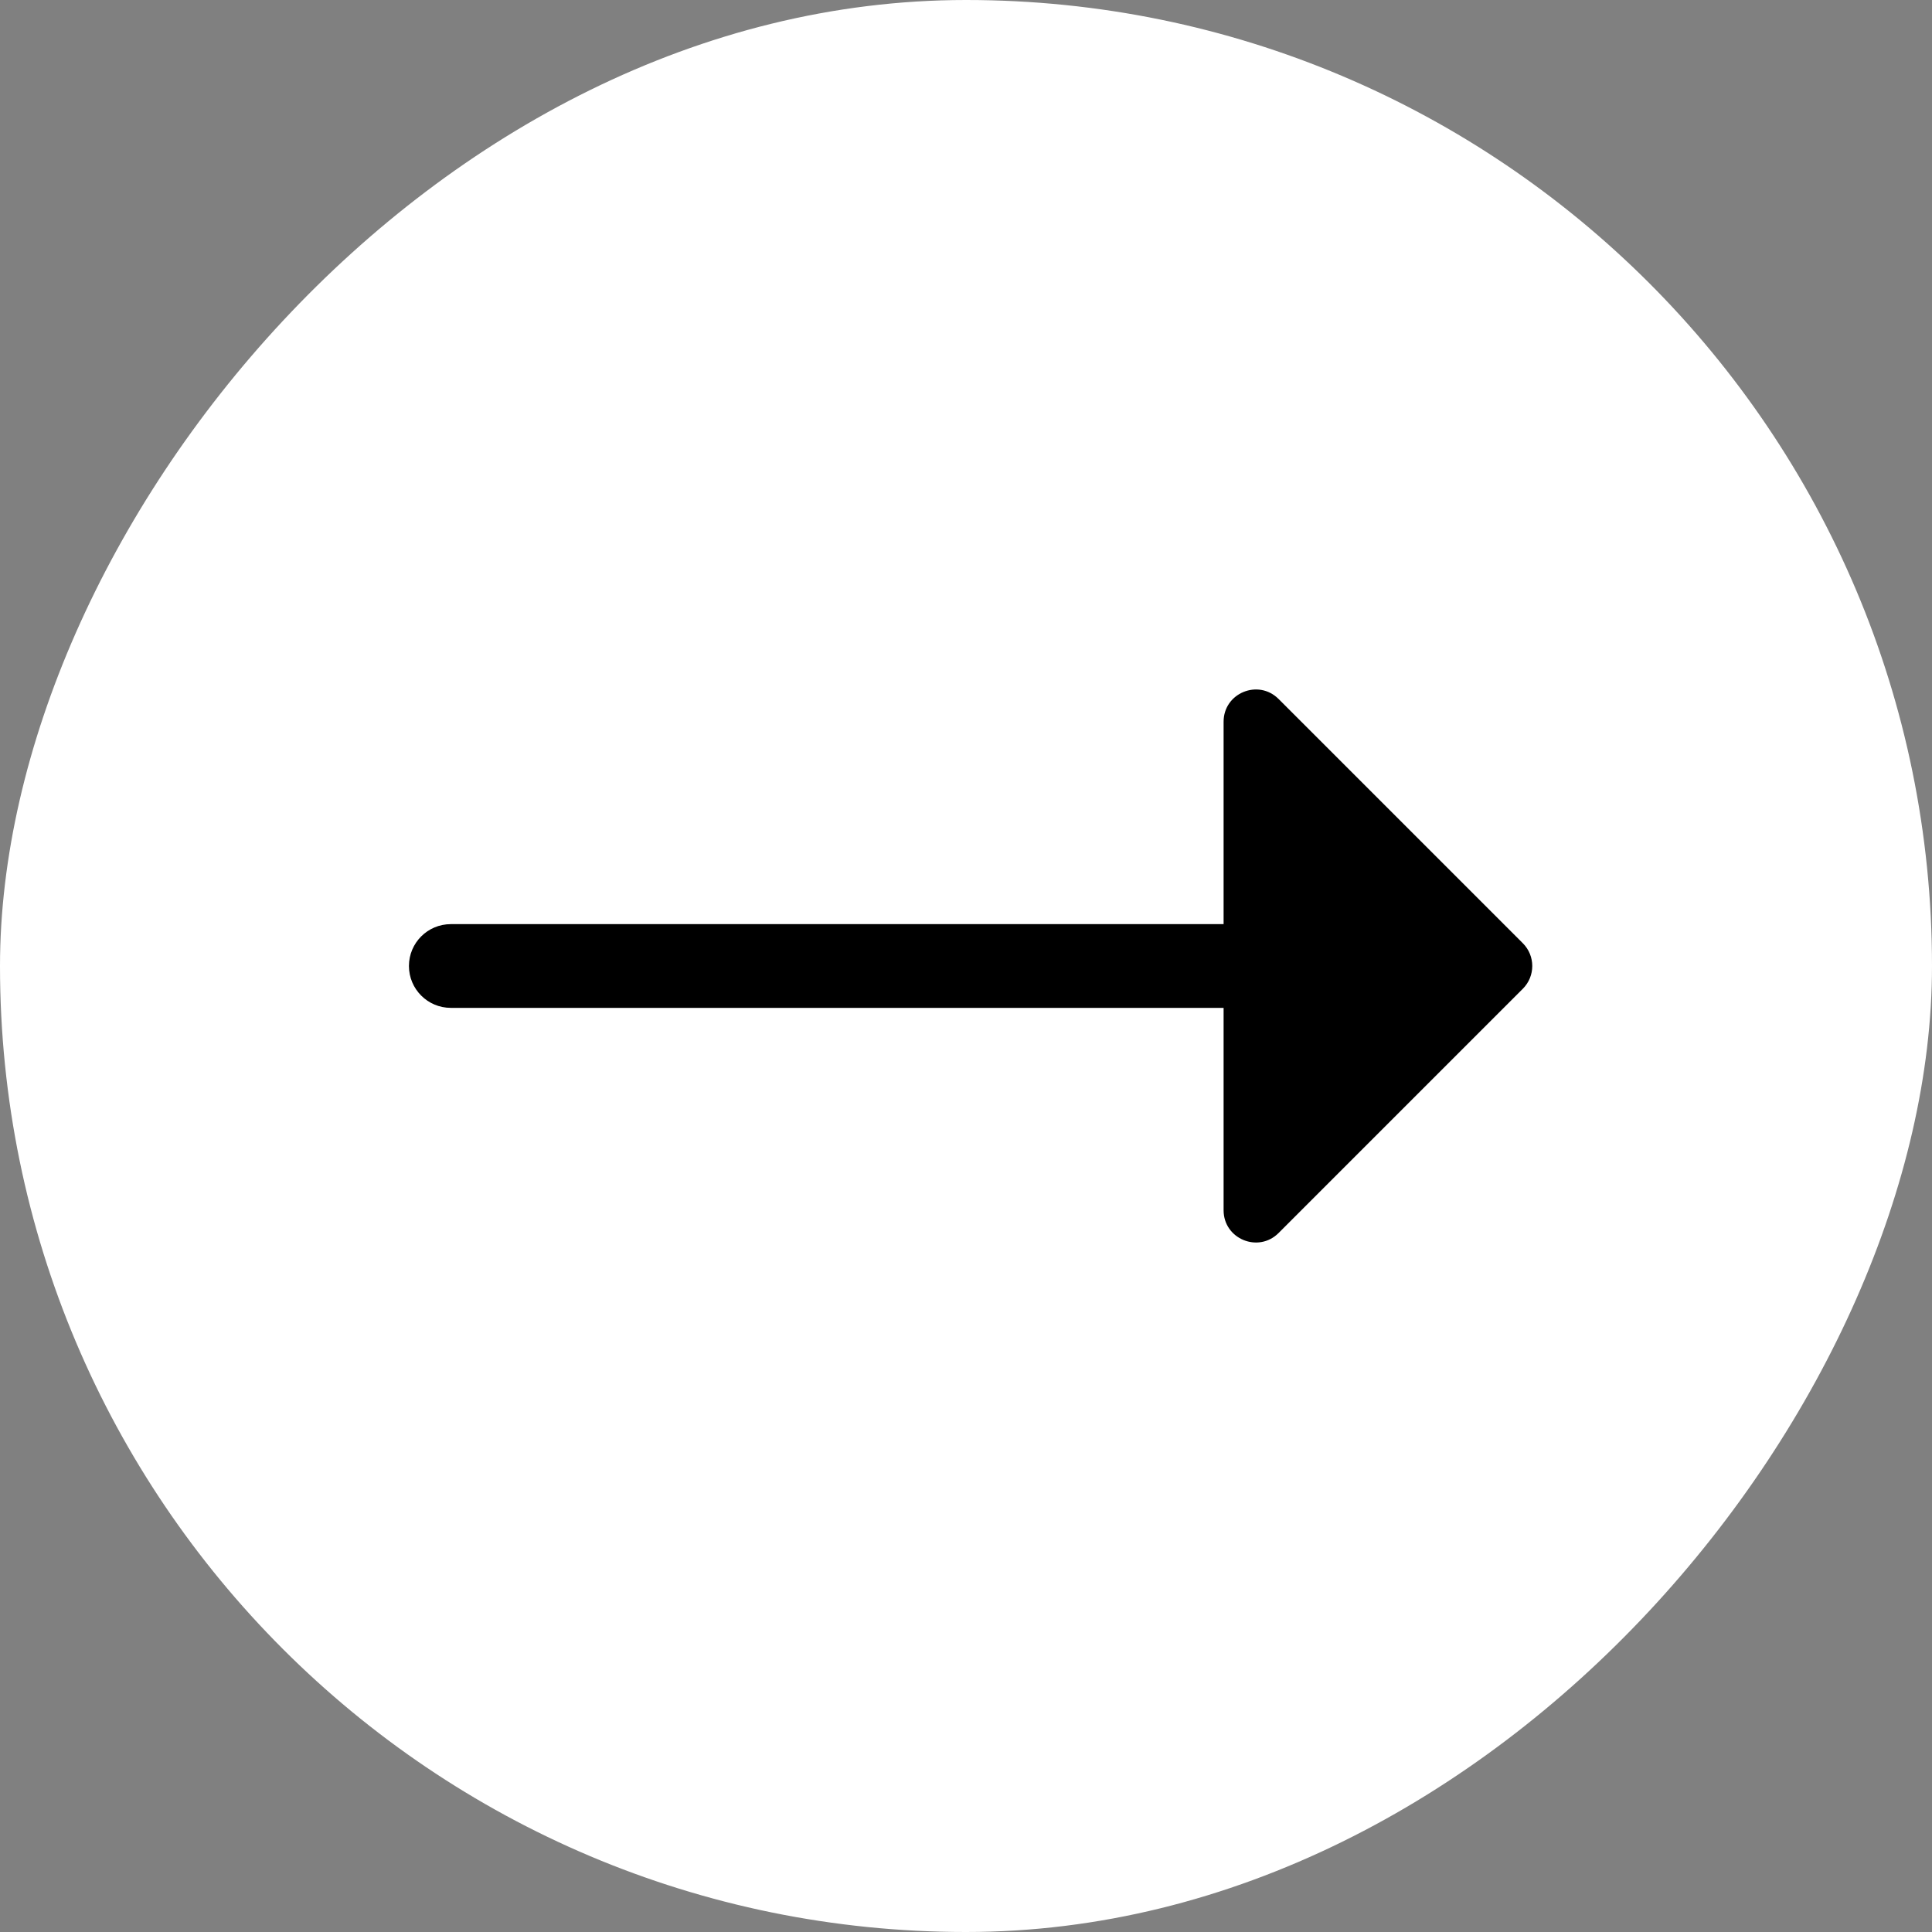
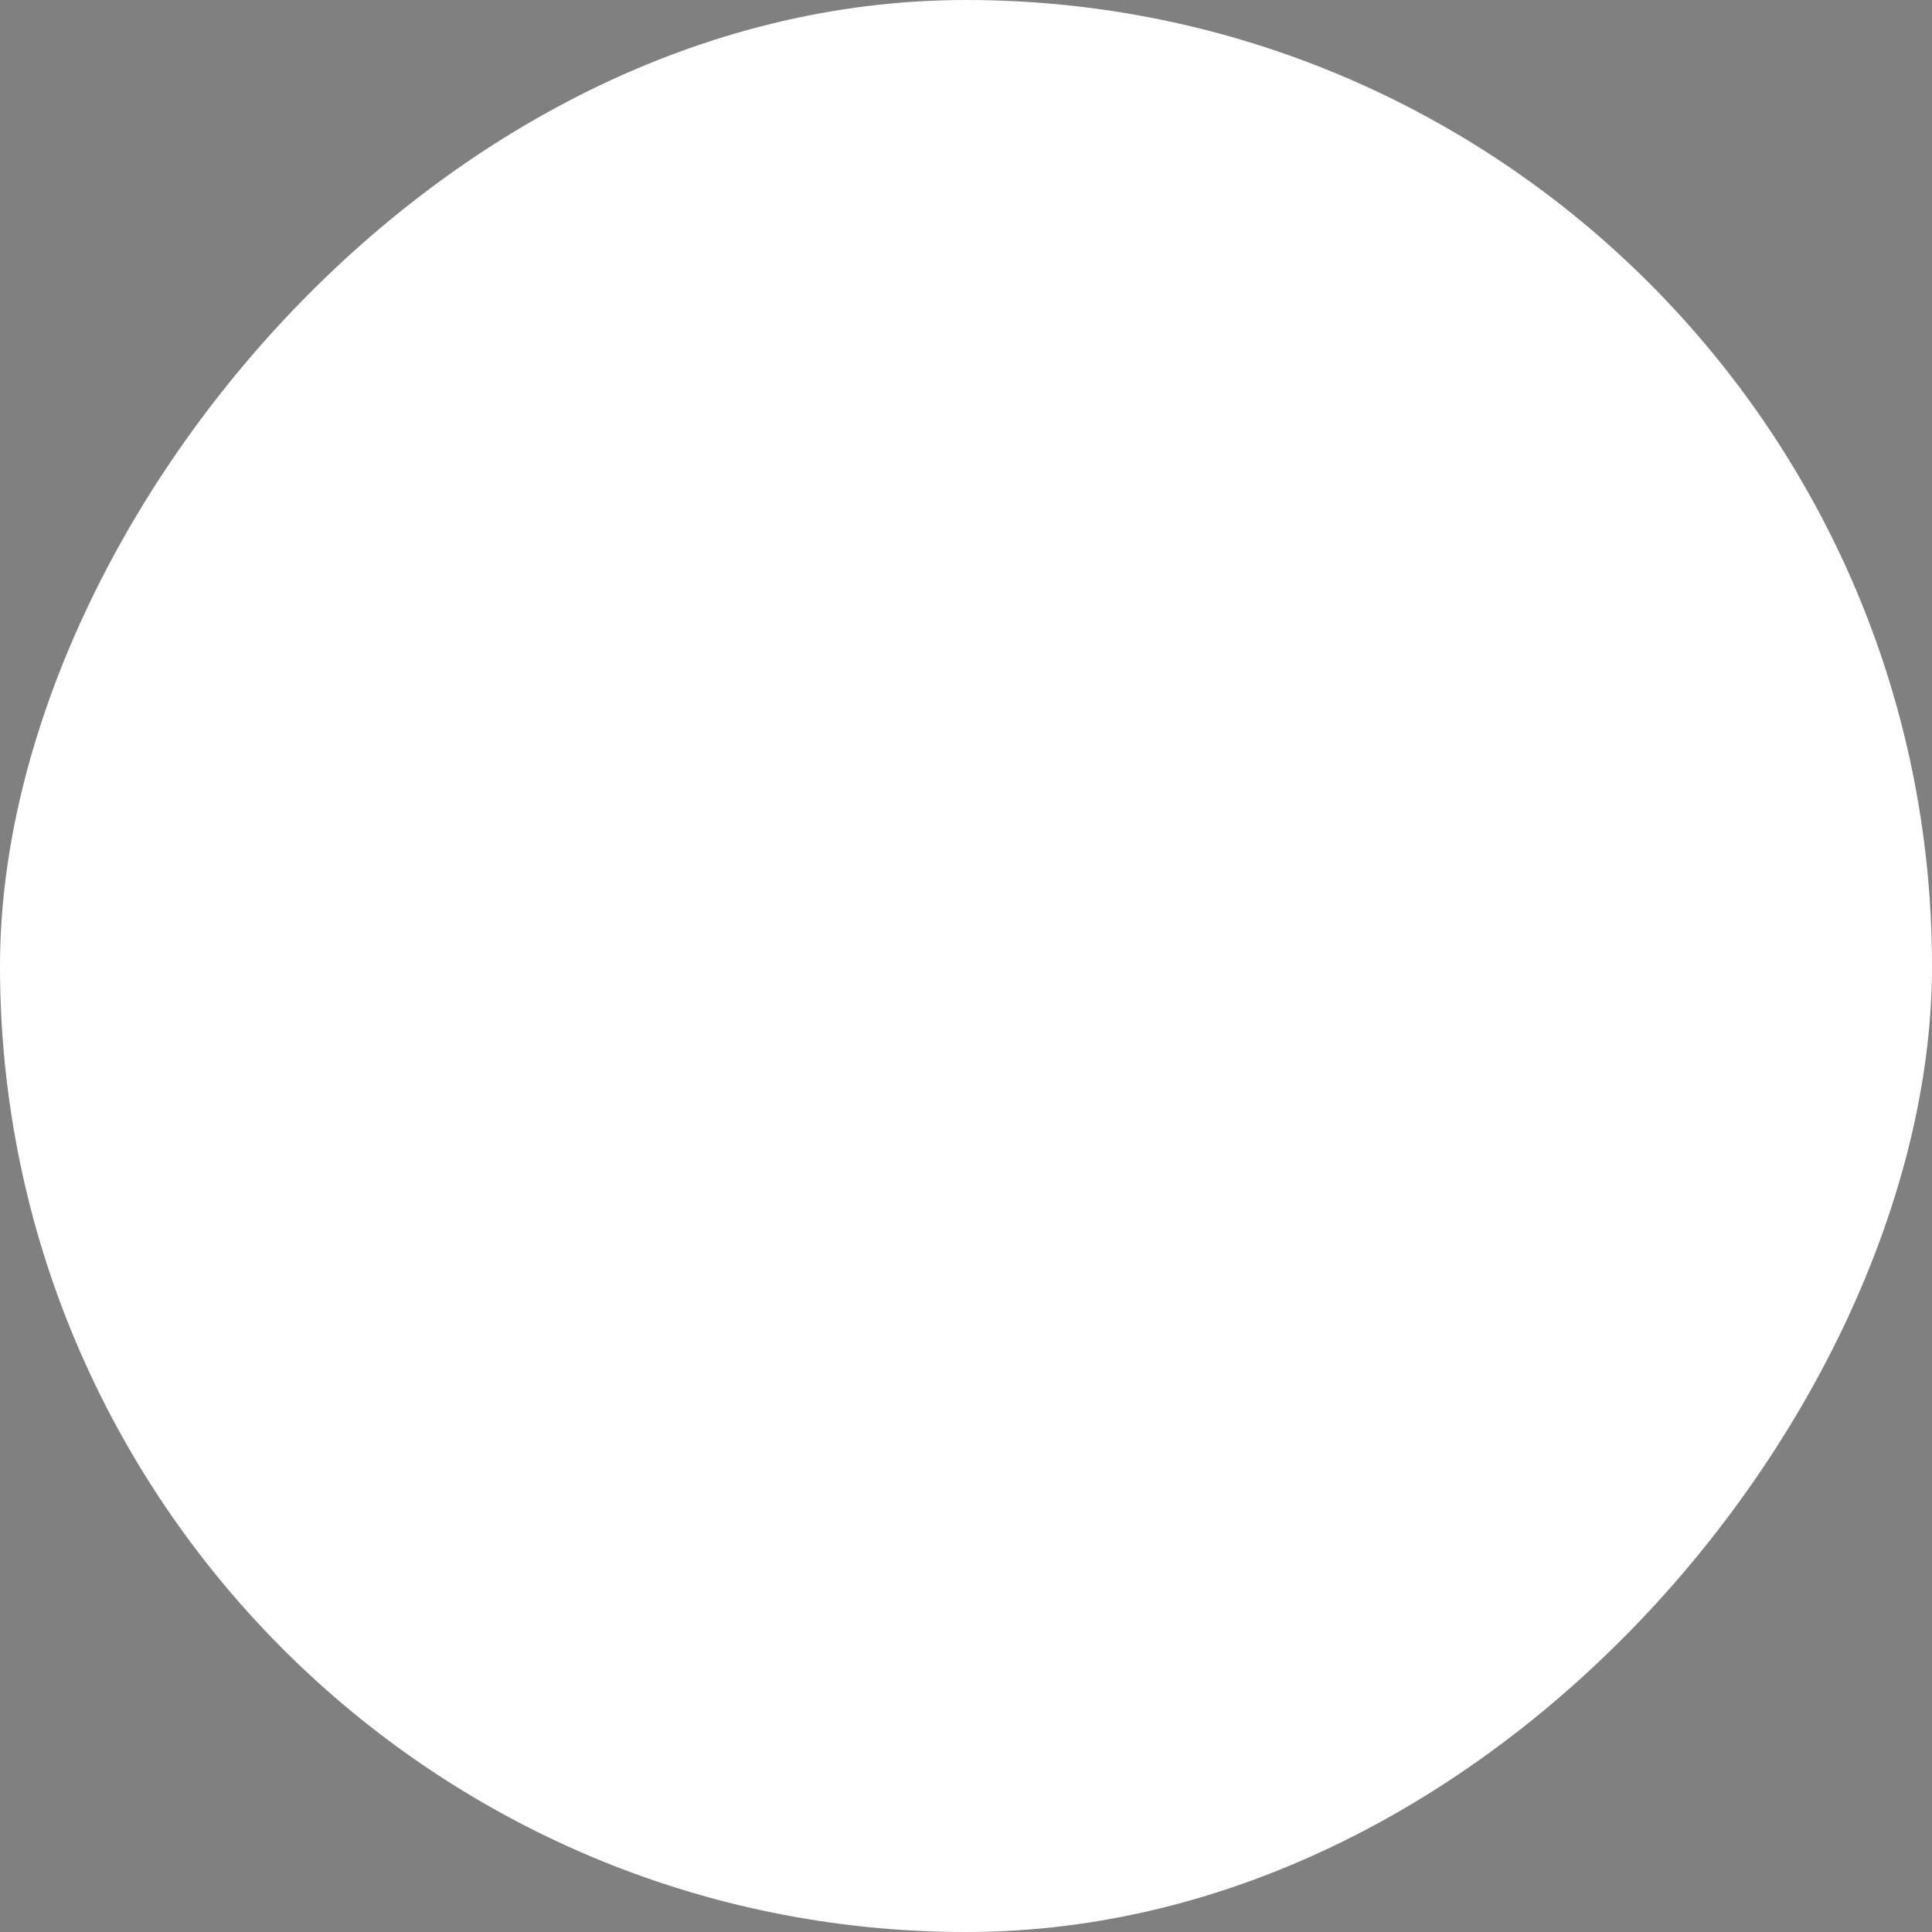
<svg xmlns="http://www.w3.org/2000/svg" width="48" height="48" viewBox="0 0 48 48" fill="none">
  <rect x="0" y="0" width="48" height="48" fill="#808080" stroke="none" />
  <rect width="48" height="48" rx="24" transform="matrix(-1 0 0 1 48 0)" fill="white" />
-   <path fill-rule="evenodd" clip-rule="evenodd" d="M30.4 25.04V30.069C30.4 30.781 31.262 31.138 31.766 30.634L37.834 24.566C38.147 24.253 38.147 23.747 37.834 23.434L31.766 17.366C31.262 16.862 30.4 17.218 30.4 17.931V22.96H11.2C10.626 22.96 10.16 23.425 10.16 24C10.16 24.574 10.626 25.04 11.2 25.04H30.4Z" fill="black" />
</svg>